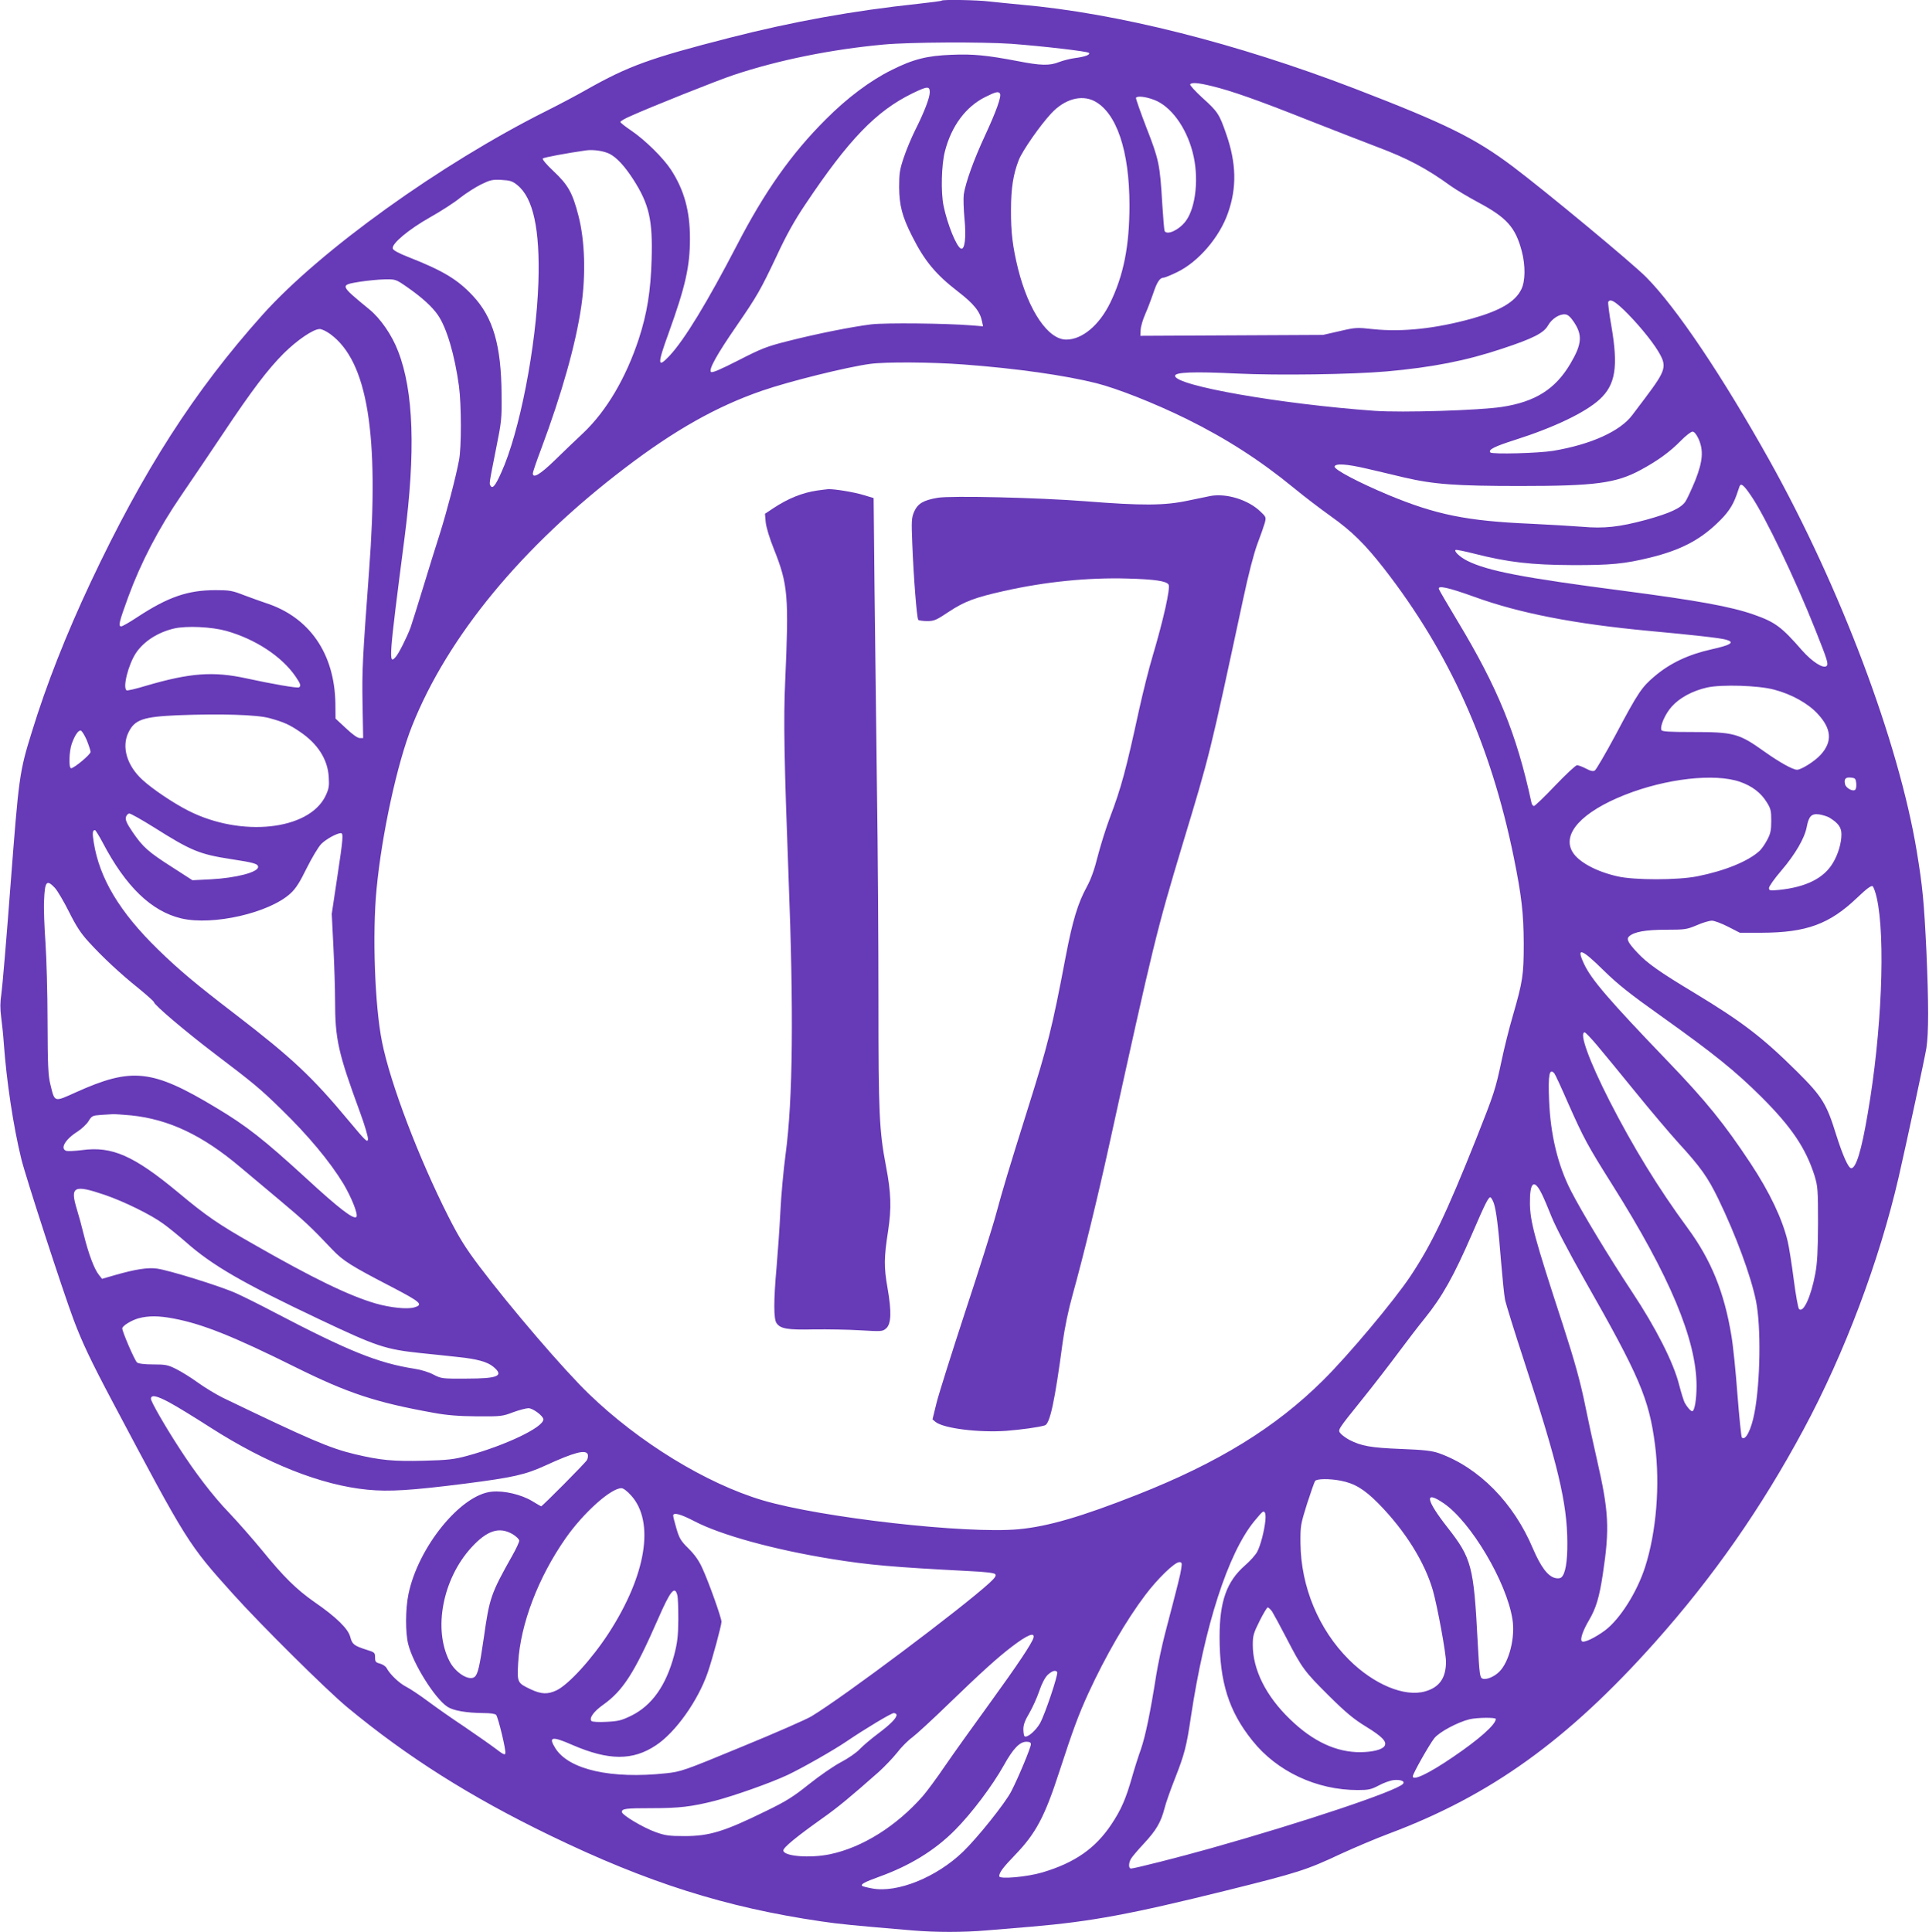
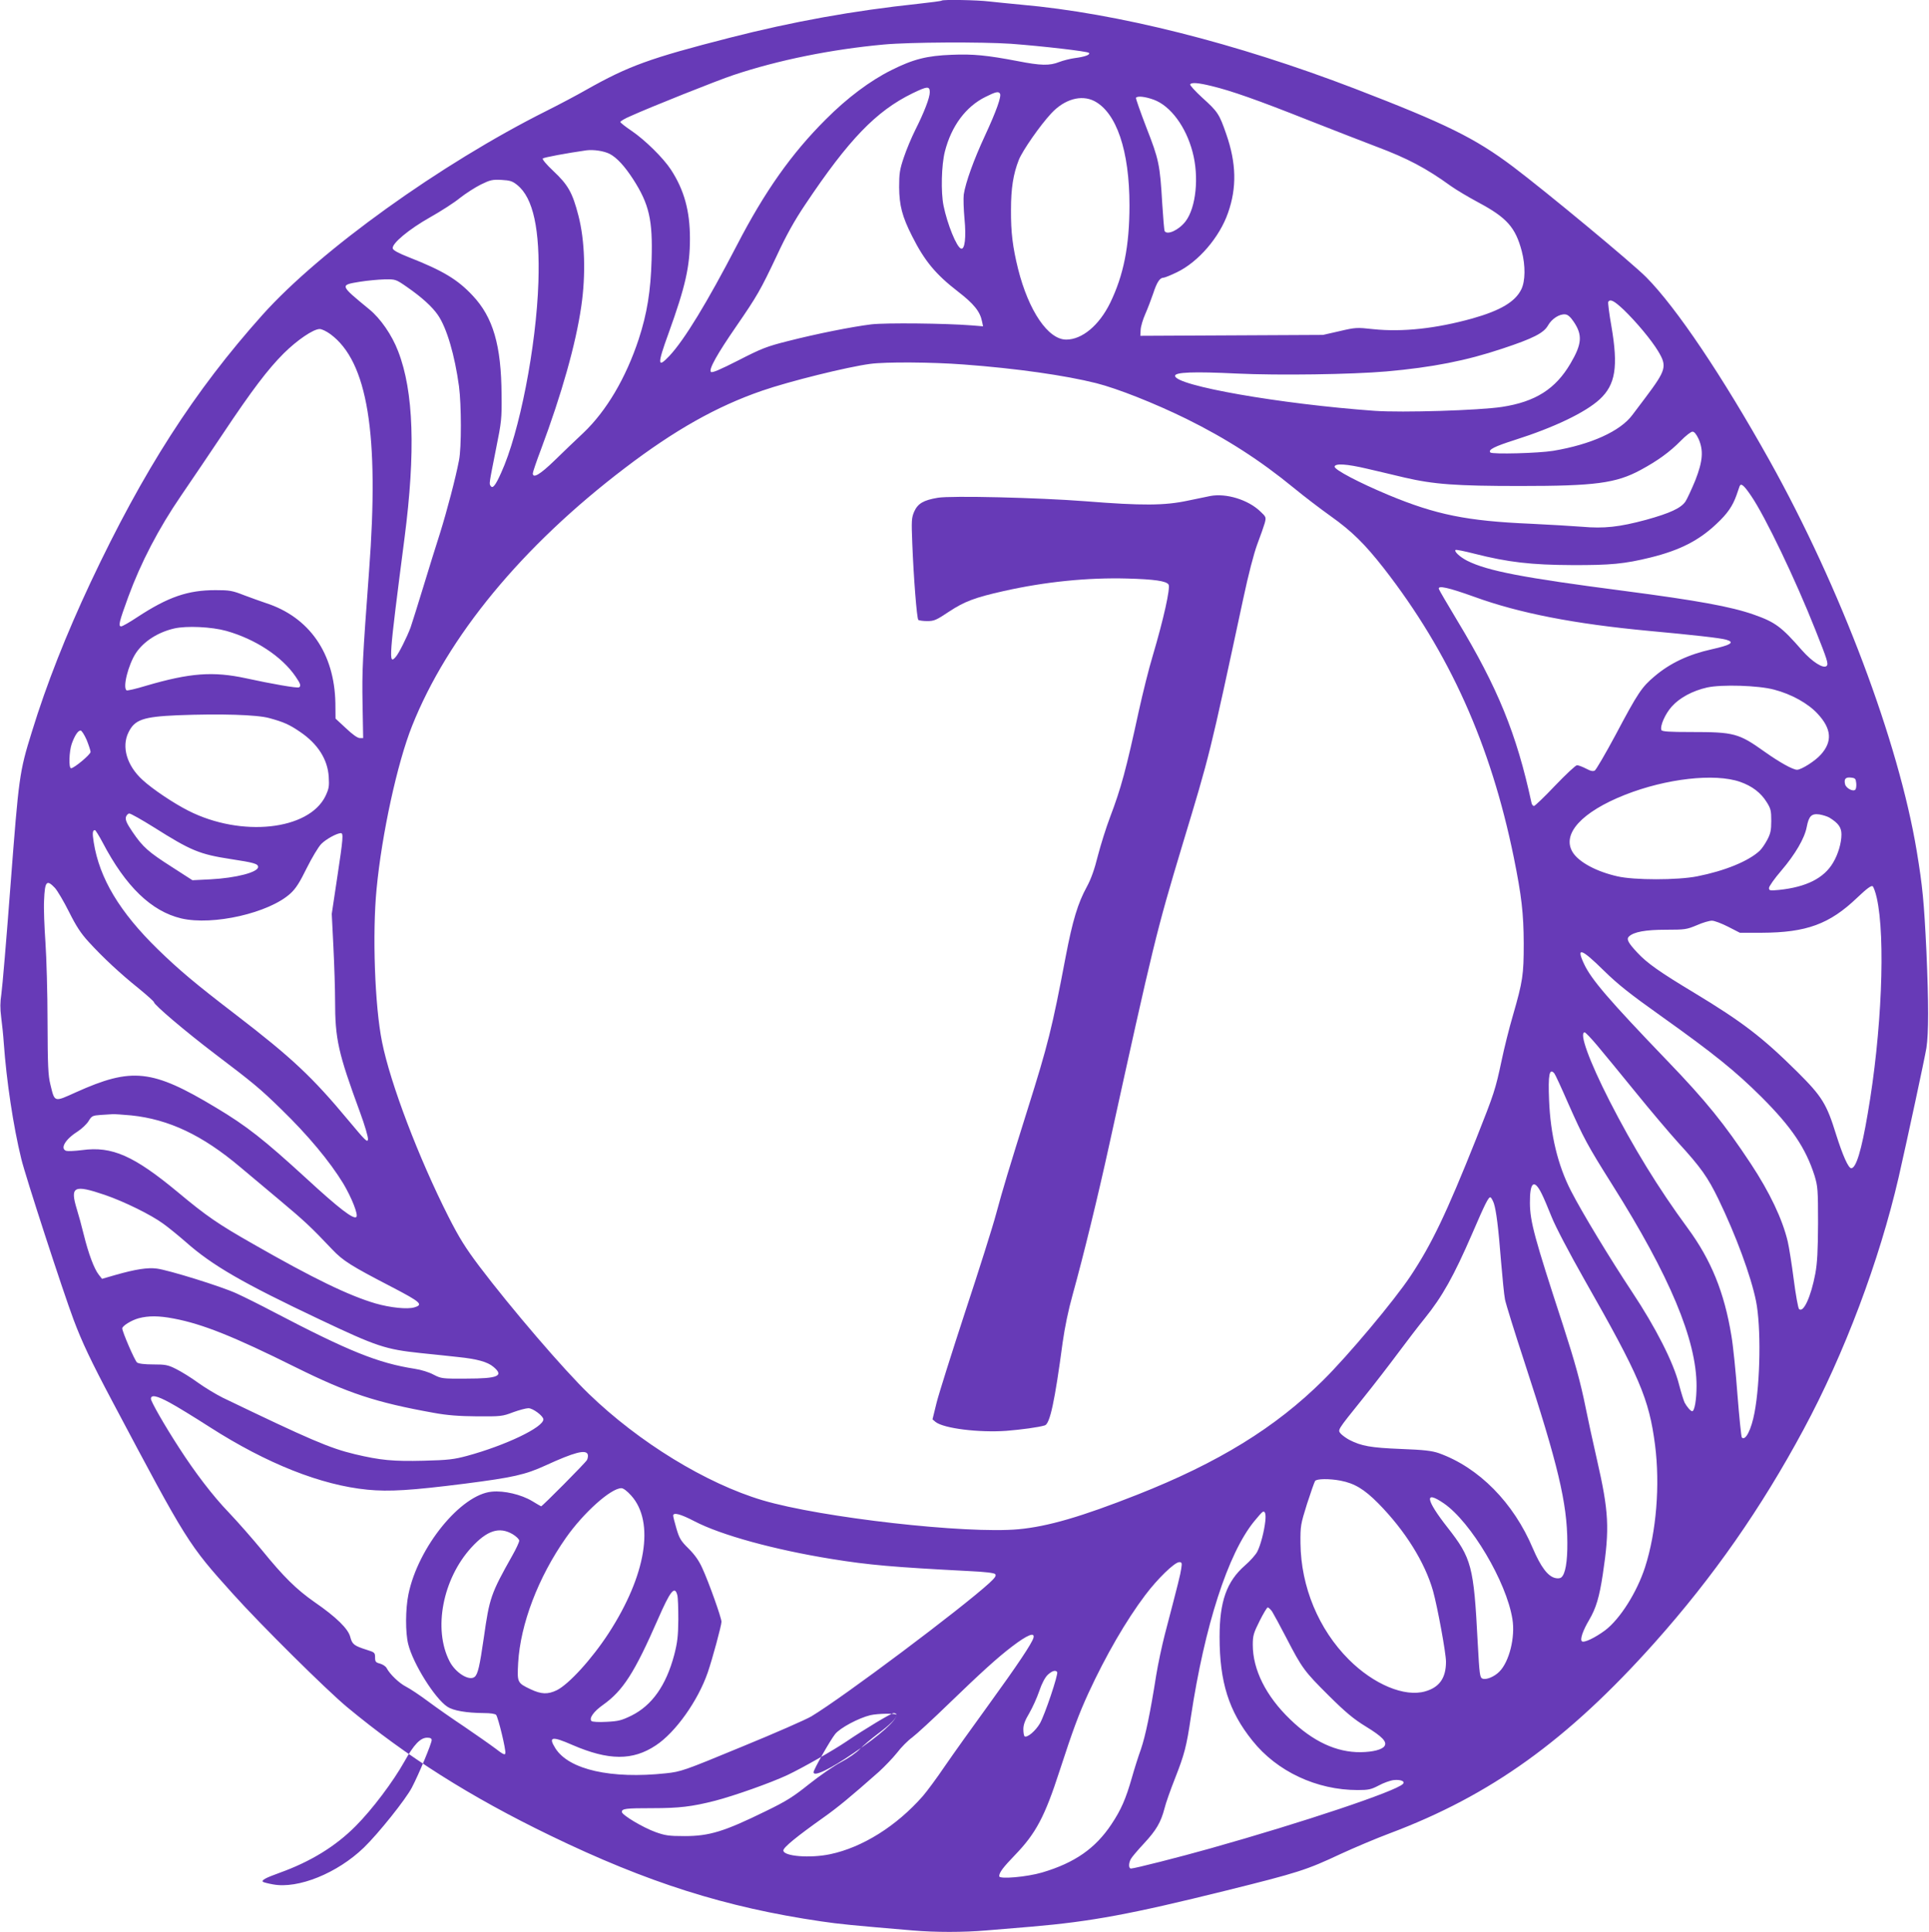
<svg xmlns="http://www.w3.org/2000/svg" version="1.0" width="1278pt" height="1280pt" viewBox="0 0 1278 1280" preserveAspectRatio="xMidYMid meet">
  <g transform="translate(0,1280) scale(0.1,-0.1)" fill="#673ab7" stroke="none">
-     <path d="M6239 12796 c-2 -3 -72 -12 -154 -21 -433 -46 -831 -118 -1250 -225 -531 -136 -671 -187 -951 -345 -61 -35 -180 -98 -264 -140 -701 -351 -1497 -923 -1880 -1350 -453 -506 -790 -1031 -1140 -1774 -161 -343 -292 -674 -389 -990 -83 -267 -86 -294 -141 -1011 -27 -360 -55 -687 -61 -726 -8 -53 -9 -94 -1 -155 6 -46 14 -122 17 -169 18 -252 63 -552 116 -768 27 -113 276 -878 347 -1067 55 -146 112 -268 259 -545 493 -930 500 -941 796 -1270 185 -206 617 -634 756 -750 397 -329 815 -594 1346 -851 644 -312 1161 -476 1795 -569 122 -18 203 -26 605 -60 153 -13 337 -13 490 0 66 6 201 17 300 25 395 34 655 82 1288 239 479 119 532 136 760 243 89 41 233 102 321 135 672 252 1181 618 1757 1263 390 437 708 893 988 1414 270 501 502 1117 630 1671 60 264 171 780 184 857 15 99 15 295 0 639 -16 331 -25 427 -64 664 -120 724 -505 1746 -976 2590 -313 560 -616 1011 -816 1213 -93 94 -661 565 -882 732 -254 191 -445 285 -1050 518 -787 302 -1574 500 -2210 556 -71 7 -166 16 -209 21 -80 10 -309 14 -317 6z m459 -286 c212 -16 505 -50 516 -60 12 -12 -24 -26 -94 -35 -30 -4 -77 -16 -103 -26 -63 -25 -121 -24 -274 6 -204 39 -297 48 -438 42 -163 -6 -255 -29 -400 -102 -139 -69 -293 -184 -434 -326 -227 -226 -405 -478 -589 -834 -197 -379 -347 -626 -447 -733 -80 -85 -81 -57 -6 149 112 311 142 442 142 629 0 182 -38 321 -126 456 -51 78 -172 197 -262 258 -40 27 -73 53 -73 58 0 5 30 23 68 39 125 57 576 237 682 272 296 99 648 170 995 202 175 16 648 18 843 5z m1329 -280 c129 -31 303 -92 643 -227 173 -68 376 -147 450 -175 203 -76 330 -143 490 -259 36 -26 119 -75 184 -110 189 -101 246 -165 288 -323 25 -96 24 -198 -3 -253 -40 -82 -137 -140 -324 -193 -241 -67 -462 -91 -656 -71 -109 12 -118 12 -224 -13 l-110 -25 -605 -3 -605 -3 2 40 c1 22 15 69 31 105 16 36 39 97 52 135 24 74 44 105 68 105 8 0 48 16 89 36 142 68 283 232 339 394 59 167 55 330 -12 522 -46 133 -56 148 -159 241 -47 43 -83 83 -80 88 9 14 52 11 142 -11z m-1867 -41 c0 -36 -36 -131 -97 -252 -24 -48 -58 -129 -75 -180 -27 -80 -31 -105 -31 -197 1 -121 20 -195 86 -325 82 -163 155 -252 304 -367 105 -81 146 -132 159 -197 l7 -33 -74 6 c-175 14 -570 18 -666 7 -129 -16 -361 -62 -553 -111 -139 -35 -173 -48 -327 -127 -124 -63 -175 -85 -183 -77 -16 16 41 118 168 302 139 202 160 239 268 467 63 136 117 233 189 340 288 431 470 619 709 736 99 48 116 50 116 8z m465 -9 c11 -18 -24 -116 -99 -278 -75 -161 -129 -312 -141 -391 -3 -25 -1 -97 5 -161 12 -123 2 -206 -23 -197 -29 9 -91 162 -116 285 -18 89 -14 268 9 358 43 169 139 298 269 362 68 34 86 38 96 22z m1020 -41 c110 -41 212 -178 256 -346 44 -164 23 -368 -46 -459 -44 -58 -122 -94 -139 -65 -3 5 -10 87 -16 183 -15 258 -22 291 -105 503 -40 104 -71 193 -69 197 9 14 62 8 119 -13z m-396 -8 c148 -76 234 -329 234 -691 0 -270 -39 -464 -128 -647 -73 -149 -186 -243 -291 -243 -120 0 -249 190 -319 468 -36 146 -48 243 -47 392 0 143 15 237 52 331 25 62 141 229 215 308 87 94 198 125 284 82z m-3209 -351 c47 -25 98 -80 155 -168 106 -165 130 -270 122 -532 -6 -209 -30 -357 -85 -526 -85 -258 -214 -477 -368 -623 -49 -46 -135 -128 -191 -183 -96 -93 -143 -120 -143 -84 0 8 24 79 54 158 138 369 231 699 267 948 31 211 24 437 -19 602 -39 151 -68 203 -166 295 -46 43 -75 78 -70 83 7 7 156 35 289 54 48 6 116 -4 155 -24z m-613 -206 c106 -85 151 -294 140 -644 -14 -425 -125 -997 -247 -1263 -37 -83 -56 -107 -69 -87 -11 16 -12 7 36 250 35 173 38 196 36 355 -2 327 -56 513 -192 657 -99 106 -197 165 -421 253 -69 27 -106 47 -108 59 -7 32 107 127 247 206 73 41 163 99 199 129 37 29 99 69 137 88 63 31 77 34 137 31 57 -3 73 -8 105 -34z m-730 -676 c98 -68 166 -130 204 -185 59 -85 112 -267 140 -473 16 -122 17 -406 0 -490 -22 -116 -79 -332 -125 -480 -26 -80 -76 -242 -112 -360 -36 -118 -74 -239 -84 -268 -25 -66 -78 -172 -98 -194 -49 -57 -46 -16 58 787 74 570 61 972 -42 1237 -41 108 -117 218 -192 279 -196 161 -196 160 -63 182 50 8 125 15 165 16 73 1 74 1 149 -51z m8060 -150 c84 -81 184 -201 228 -274 61 -101 54 -125 -84 -309 -33 -44 -72 -95 -86 -114 -80 -108 -274 -196 -525 -238 -98 -16 -402 -24 -416 -11 -17 18 27 40 162 83 261 83 467 182 562 269 105 97 124 215 78 484 -15 84 -24 157 -21 162 13 21 39 7 102 -52z m-330 -81 c58 -87 54 -146 -22 -275 -99 -169 -232 -254 -454 -288 -151 -23 -659 -39 -844 -26 -625 45 -1322 167 -1322 232 0 24 122 29 410 15 275 -13 760 -6 990 14 304 27 529 71 768 151 206 68 275 104 303 154 25 44 76 77 114 73 17 -1 35 -17 57 -50z m-8238 -81 c246 -181 325 -659 256 -1571 -43 -581 -47 -657 -43 -877 l4 -228 -23 0 c-14 0 -48 24 -91 65 l-69 64 -1 102 c-6 331 -173 571 -462 664 -30 10 -94 33 -142 51 -79 31 -97 34 -190 34 -184 0 -314 -45 -517 -178 -51 -34 -100 -62 -108 -62 -21 0 -14 29 47 196 83 226 201 453 349 669 72 105 196 289 277 410 194 291 299 429 404 534 89 88 196 161 238 161 14 0 45 -15 71 -34z m4196 -201 c350 -26 672 -72 879 -124 141 -36 384 -132 596 -236 265 -131 489 -275 712 -458 68 -56 177 -139 243 -186 142 -101 226 -184 353 -346 435 -559 708 -1167 861 -1915 52 -257 65 -371 66 -570 0 -209 -6 -250 -72 -479 -25 -85 -58 -218 -74 -295 -42 -197 -49 -218 -169 -521 -199 -499 -296 -700 -434 -908 -108 -163 -414 -528 -580 -692 -315 -313 -694 -546 -1231 -758 -370 -146 -593 -211 -787 -229 -346 -32 -1309 77 -1696 192 -373 111 -818 383 -1151 705 -166 160 -515 567 -726 846 -91 121 -133 188 -204 328 -196 387 -385 882 -440 1158 -48 237 -65 717 -36 1014 35 365 137 833 235 1079 236 593 729 1191 1410 1709 329 251 607 408 908 512 182 63 566 158 717 178 102 14 410 12 620 -4z m4868 -492 c34 -77 29 -147 -21 -275 -24 -58 -53 -121 -65 -140 -29 -44 -102 -78 -261 -122 -178 -48 -279 -59 -425 -46 -64 5 -217 14 -341 20 -422 18 -627 60 -940 190 -196 82 -362 169 -358 189 5 22 81 17 213 -14 55 -13 168 -39 250 -59 194 -45 341 -56 766 -56 496 0 635 18 798 106 113 61 193 119 266 193 33 34 68 61 78 61 12 0 25 -16 40 -47z m349 -379 c93 -136 293 -553 426 -889 78 -196 87 -224 74 -237 -21 -21 -96 27 -163 103 -137 157 -178 187 -320 237 -151 53 -371 93 -859 157 -670 87 -905 132 -1040 200 -47 24 -87 61 -77 71 3 4 60 -8 127 -25 220 -56 376 -74 645 -75 256 -1 348 8 519 50 195 48 322 113 438 223 73 68 107 118 133 191 8 25 18 51 20 58 9 24 29 7 77 -64z m-1835 -668 c299 -109 666 -180 1158 -226 292 -27 472 -47 510 -58 61 -17 35 -35 -95 -64 -153 -34 -274 -91 -376 -177 -87 -73 -111 -108 -261 -391 -66 -123 -128 -229 -137 -235 -12 -7 -27 -4 -59 13 -23 12 -50 22 -59 22 -9 0 -74 -61 -145 -135 -70 -74 -134 -135 -140 -135 -7 0 -15 10 -17 23 -98 454 -223 761 -493 1208 -63 105 -117 197 -120 206 -10 27 64 10 234 -51z m-8268 -226 c192 -54 368 -169 459 -302 33 -48 38 -63 23 -72 -10 -7 -182 23 -351 60 -218 47 -371 36 -664 -50 -65 -20 -123 -33 -127 -30 -28 17 11 171 62 248 52 77 145 137 253 162 82 19 248 11 345 -16z m10254 -389 c116 -30 227 -92 290 -161 92 -99 98 -184 20 -270 -37 -42 -129 -100 -157 -100 -28 0 -116 49 -216 120 -171 122 -202 130 -486 130 -144 0 -193 3 -197 13 -10 27 25 107 69 156 52 58 137 104 234 126 95 21 339 14 443 -14z m-9968 -189 c95 -26 133 -43 203 -91 117 -79 183 -182 190 -298 4 -64 1 -79 -22 -128 -111 -226 -557 -274 -907 -97 -97 49 -238 143 -305 205 -103 94 -140 218 -93 314 41 85 97 104 324 114 285 11 528 4 610 -19z m-1211 -144 c14 -35 26 -71 26 -80 0 -17 -109 -108 -129 -108 -17 0 -13 111 4 161 20 56 42 89 59 89 7 0 25 -28 40 -62z m10954 -278 c80 -28 138 -72 177 -135 27 -43 30 -57 30 -124 0 -62 -5 -85 -27 -126 -14 -27 -37 -60 -50 -72 -74 -69 -231 -133 -413 -169 -130 -26 -420 -26 -530 0 -141 32 -256 95 -296 160 -73 120 59 266 347 380 274 108 594 144 762 86z m770 -9 c2 -18 -1 -38 -6 -43 -15 -15 -61 9 -68 36 -8 35 3 48 39 44 28 -3 32 -7 35 -37z m-11279 -292 c247 -156 303 -179 511 -211 151 -23 180 -31 180 -52 0 -35 -145 -73 -315 -82 l-120 -6 -135 87 c-157 100 -194 133 -262 233 -38 56 -48 79 -44 98 4 13 14 24 23 24 9 0 82 -41 162 -91z m11101 64 c60 -37 80 -65 80 -112 0 -56 -22 -131 -55 -186 -60 -103 -177 -162 -357 -181 -63 -6 -68 -5 -68 13 0 10 36 62 81 114 93 109 155 215 169 290 14 73 32 90 84 83 23 -4 52 -13 66 -21z m-11440 -165 c153 -292 323 -456 521 -503 210 -49 583 36 724 166 35 32 61 73 107 167 35 70 77 140 96 160 33 33 103 71 130 72 18 0 16 -31 -24 -295 l-36 -240 11 -220 c6 -121 11 -279 11 -352 0 -259 20 -347 165 -742 31 -84 55 -165 53 -180 -3 -23 -17 -9 -128 124 -241 290 -377 417 -745 700 -274 210 -378 298 -519 435 -253 247 -387 470 -425 709 -10 62 -8 81 8 81 4 0 27 -37 51 -82z m-316 -301 c17 -19 59 -90 93 -158 48 -96 78 -142 130 -199 95 -104 210 -211 331 -308 56 -46 102 -87 102 -92 0 -17 210 -195 402 -341 253 -192 299 -229 442 -369 178 -173 320 -344 410 -491 56 -94 101 -208 87 -222 -18 -18 -114 55 -331 255 -284 260 -396 348 -600 470 -422 254 -556 268 -927 101 -146 -66 -140 -68 -169 51 -15 60 -18 123 -19 416 0 190 -7 427 -14 528 -7 101 -12 225 -9 275 5 129 17 142 72 84z m12070 -66 c59 -261 33 -895 -60 -1430 -41 -243 -77 -361 -109 -361 -19 0 -56 83 -100 222 -63 204 -93 253 -257 416 -233 231 -364 331 -688 527 -223 134 -308 194 -372 263 -61 65 -74 90 -56 107 32 31 111 45 245 45 127 0 138 2 205 30 38 17 83 30 100 30 16 0 64 -18 107 -40 l78 -40 144 0 c297 1 450 57 633 232 64 61 94 83 103 76 6 -5 19 -40 27 -77z m-1810 -480 c97 -95 173 -155 381 -303 351 -250 493 -365 666 -537 200 -200 293 -339 351 -521 21 -70 23 -91 23 -315 -1 -185 -5 -261 -18 -333 -29 -154 -79 -263 -108 -235 -6 6 -22 94 -35 195 -13 101 -31 215 -40 253 -35 148 -120 326 -244 514 -175 265 -298 417 -552 681 -389 405 -506 541 -554 645 -53 113 -17 101 130 -44z m-42 -498 c41 -49 155 -187 253 -308 98 -121 226 -272 283 -335 151 -165 196 -229 267 -375 116 -240 215 -508 249 -675 34 -169 29 -535 -10 -740 -21 -112 -60 -189 -84 -164 -4 5 -17 133 -29 284 -11 151 -29 327 -40 390 -47 287 -134 502 -291 715 -192 261 -360 535 -516 840 -136 267 -204 455 -165 455 5 0 43 -39 83 -87z m-284 -185 c6 -7 47 -96 91 -197 103 -232 128 -279 293 -541 380 -603 558 -1028 558 -1332 0 -91 -13 -168 -29 -168 -10 0 -35 29 -50 57 -6 12 -23 66 -37 120 -37 147 -155 378 -311 613 -145 219 -332 527 -405 670 -87 169 -136 372 -145 601 -7 169 2 216 35 177z m-9429 -278 c250 -26 472 -131 722 -342 48 -40 164 -138 260 -218 167 -140 209 -179 349 -327 73 -77 124 -109 396 -250 192 -100 211 -117 149 -135 -45 -14 -160 -2 -257 26 -177 52 -413 166 -811 394 -232 132 -309 185 -496 341 -294 244 -438 308 -637 281 -47 -6 -94 -8 -105 -5 -42 14 -8 75 72 126 28 18 62 49 75 70 22 36 27 38 81 42 32 2 68 4 79 5 12 1 67 -3 123 -8z m9345 -519 c13 -25 42 -94 66 -154 25 -63 114 -233 217 -415 365 -641 428 -788 468 -1095 34 -265 9 -577 -66 -810 -54 -167 -166 -344 -265 -419 -68 -50 -141 -85 -154 -72 -13 13 7 71 49 142 45 77 67 149 90 302 46 305 40 414 -39 760 -27 118 -61 274 -75 345 -33 164 -70 299 -150 546 -189 579 -218 684 -219 809 -1 139 28 162 78 61z m-9519 -8 c128 -44 307 -132 387 -191 35 -25 101 -79 148 -120 177 -157 379 -273 888 -514 380 -180 435 -198 670 -223 81 -8 192 -20 247 -26 126 -13 195 -32 234 -65 72 -60 32 -78 -179 -78 -161 -1 -166 0 -217 26 -29 16 -84 33 -125 39 -244 38 -437 116 -938 378 -85 45 -194 99 -242 121 -102 47 -451 155 -529 165 -62 8 -143 -5 -273 -42 l-90 -26 -22 28 c-30 38 -68 139 -99 265 -14 58 -35 134 -46 169 -46 151 -20 164 186 94z m9202 -55 c16 -49 30 -159 48 -388 9 -107 20 -220 26 -250 6 -30 64 -217 129 -415 221 -675 283 -933 284 -1195 1 -127 -13 -209 -40 -231 -8 -7 -25 -8 -41 -4 -49 12 -95 74 -147 195 -128 304 -358 537 -623 632 -47 16 -96 22 -253 28 -198 8 -260 19 -340 60 -19 10 -44 28 -55 39 -24 28 -30 18 145 236 75 93 181 231 236 305 55 74 133 176 173 225 117 145 192 279 314 560 87 202 109 246 122 242 5 -2 15 -20 22 -39z m-8746 -764 c190 -36 394 -117 808 -323 347 -172 531 -233 916 -302 87 -16 165 -22 285 -23 157 -1 169 0 239 27 41 15 87 27 102 27 30 0 99 -52 99 -74 0 -53 -252 -173 -506 -242 -86 -23 -123 -28 -287 -32 -203 -5 -286 3 -455 43 -168 40 -302 98 -877 375 -44 22 -117 66 -163 99 -45 33 -110 73 -144 90 -55 28 -71 31 -153 31 -58 0 -97 5 -107 13 -15 11 -98 204 -98 226 0 16 61 54 109 67 64 17 134 17 232 -2z m-25 -558 c45 -24 164 -97 265 -162 378 -242 737 -384 1044 -414 144 -14 289 -5 645 40 319 41 400 59 535 121 190 87 266 107 279 73 3 -8 1 -25 -5 -37 -9 -18 -296 -307 -304 -307 -2 0 -28 16 -60 35 -72 43 -185 70 -266 62 -205 -18 -489 -367 -553 -680 -20 -97 -21 -255 -1 -332 33 -130 176 -358 259 -413 39 -26 126 -41 242 -42 45 0 75 -5 81 -12 14 -18 66 -232 61 -254 -2 -14 -15 -8 -68 33 -36 27 -128 91 -204 143 -77 51 -184 126 -239 167 -55 41 -121 85 -147 98 -45 23 -107 82 -129 124 -6 11 -26 24 -44 29 -28 7 -32 13 -32 41 0 31 -3 34 -55 50 -84 27 -96 36 -109 84 -13 55 -93 133 -238 233 -120 84 -205 168 -348 344 -61 74 -160 187 -220 250 -105 109 -224 265 -330 430 -96 148 -185 304 -185 322 0 29 38 22 126 -26z m7755 -516 c93 -18 157 -56 251 -151 178 -181 308 -390 362 -579 30 -108 86 -412 86 -470 0 -107 -43 -169 -137 -196 -137 -40 -342 46 -507 211 -200 200 -317 482 -320 770 -1 116 1 125 43 260 25 77 49 146 54 153 11 15 94 16 168 2z m-4699 -99 c157 -175 99 -528 -149 -911 -111 -171 -265 -340 -345 -379 -59 -28 -101 -27 -173 7 -88 42 -89 44 -82 175 15 257 133 567 317 829 116 165 297 328 367 328 13 0 38 -19 65 -49z m5383 -51 c180 -123 416 -521 455 -767 20 -120 -21 -283 -86 -348 -33 -34 -87 -56 -111 -47 -19 6 -21 24 -33 242 -26 504 -40 556 -200 760 -145 185 -155 249 -25 160z m-1182 -118 c-7 -66 -31 -159 -53 -202 -10 -20 -47 -62 -82 -92 -121 -106 -168 -238 -168 -473 0 -299 61 -493 217 -687 163 -205 426 -328 698 -328 72 0 89 4 139 30 31 17 75 33 99 36 47 5 79 -8 61 -26 -49 -49 -658 -253 -1273 -426 -202 -57 -505 -134 -528 -134 -16 0 -17 34 -1 63 6 12 45 58 86 102 82 88 113 141 137 233 8 34 40 124 70 200 62 158 76 210 105 407 91 603 245 1080 418 1294 25 31 50 59 56 63 17 11 24 -11 19 -60z m-3782 -1 c176 -92 531 -189 909 -250 247 -40 408 -54 908 -80 106 -5 167 -12 175 -20 9 -10 1 -23 -38 -59 -185 -169 -971 -759 -1180 -884 -33 -20 -240 -111 -460 -201 -389 -161 -403 -165 -503 -176 -363 -39 -642 24 -732 165 -49 78 -25 83 112 23 240 -104 400 -105 553 -3 131 86 280 297 344 483 31 90 91 312 91 336 0 26 -84 262 -126 353 -23 52 -51 91 -92 132 -51 50 -61 67 -80 131 -12 41 -22 80 -22 87 0 24 49 11 141 -37z m-1204 -86 c24 -15 43 -33 43 -43 0 -9 -20 -53 -45 -97 -143 -254 -152 -281 -189 -542 -28 -194 -40 -245 -61 -263 -36 -30 -128 27 -167 104 -109 213 -45 544 144 752 105 115 186 141 275 89z m4429 -228 c-6 -41 -18 -89 -109 -437 -19 -74 -45 -196 -57 -270 -39 -248 -71 -401 -101 -489 -17 -47 -44 -132 -60 -189 -40 -140 -71 -212 -135 -308 -106 -160 -243 -256 -459 -320 -102 -30 -285 -46 -285 -25 0 25 25 58 105 141 138 143 197 254 295 557 89 273 126 373 191 515 116 251 250 482 376 649 81 108 195 219 226 219 17 0 19 -5 13 -43z m-3339 -174 c5 -16 7 -89 7 -163 -1 -111 -6 -152 -27 -234 -54 -203 -147 -335 -284 -403 -66 -32 -86 -37 -165 -41 -51 -3 -94 0 -99 5 -18 18 13 63 77 108 132 94 208 213 363 567 82 188 111 224 128 161z m3941 -110 c10 -16 53 -95 95 -176 104 -201 119 -221 282 -383 111 -110 164 -154 244 -203 108 -66 142 -101 124 -129 -15 -24 -77 -40 -158 -41 -160 -2 -317 71 -468 218 -160 154 -247 329 -247 493 0 61 5 78 45 158 25 50 49 90 54 90 5 0 18 -12 29 -27z m-1581 -174 c-10 -37 -105 -179 -297 -444 -104 -143 -234 -325 -289 -405 -54 -80 -121 -170 -147 -200 -175 -199 -400 -340 -614 -385 -133 -28 -310 -14 -310 25 0 20 88 92 267 219 93 66 176 134 367 303 37 34 91 90 119 125 27 36 73 82 101 102 28 21 139 123 246 227 209 202 319 302 415 375 101 77 152 98 142 58z m157 -227 c9 -14 -82 -284 -114 -340 -29 -50 -84 -97 -102 -86 -4 3 -8 24 -8 47 0 30 11 59 39 106 21 36 51 102 66 146 17 51 38 90 56 108 29 27 53 34 63 19z m-1064 -284 c0 -22 -41 -63 -125 -126 -44 -33 -97 -78 -118 -100 -21 -23 -77 -62 -125 -87 -48 -25 -143 -91 -212 -146 -105 -84 -151 -113 -285 -178 -277 -136 -375 -166 -540 -166 -104 0 -129 4 -193 27 -83 30 -222 113 -222 133 0 22 25 25 203 25 176 0 261 10 414 49 127 33 368 118 481 171 99 47 303 163 390 222 119 81 297 188 313 188 11 0 19 -6 19 -12z m3970 -27 c0 -36 -109 -134 -285 -253 -158 -108 -265 -159 -265 -127 0 17 109 210 143 253 33 41 155 106 233 125 52 12 174 13 174 2z m-3080 -167 c0 -22 -85 -226 -131 -314 -41 -79 -223 -306 -318 -398 -176 -170 -436 -275 -602 -244 -34 6 -64 14 -67 17 -11 11 17 26 111 60 203 73 369 174 503 309 110 110 249 295 324 429 61 110 105 157 150 157 21 0 30 -5 30 -16z" />
-     <path d="M5414 9550 c-100 -15 -192 -52 -292 -118 l-54 -36 5 -56 c3 -32 25 -106 55 -180 93 -233 99 -309 74 -875 -12 -250 -6 -541 22 -1285 35 -899 29 -1489 -19 -1845 -14 -104 -30 -278 -35 -385 -5 -107 -17 -271 -25 -365 -20 -223 -20 -344 0 -372 26 -37 73 -45 248 -41 89 1 227 -1 307 -6 137 -8 146 -8 169 11 36 29 39 111 11 270 -24 138 -24 198 4 378 23 151 20 251 -14 428 -45 235 -50 351 -50 1096 0 377 -4 1010 -10 1406 -5 396 -12 991 -16 1322 l-6 603 -63 19 c-63 20 -198 42 -238 40 -12 -1 -45 -5 -73 -9z" />
+     <path d="M6239 12796 c-2 -3 -72 -12 -154 -21 -433 -46 -831 -118 -1250 -225 -531 -136 -671 -187 -951 -345 -61 -35 -180 -98 -264 -140 -701 -351 -1497 -923 -1880 -1350 -453 -506 -790 -1031 -1140 -1774 -161 -343 -292 -674 -389 -990 -83 -267 -86 -294 -141 -1011 -27 -360 -55 -687 -61 -726 -8 -53 -9 -94 -1 -155 6 -46 14 -122 17 -169 18 -252 63 -552 116 -768 27 -113 276 -878 347 -1067 55 -146 112 -268 259 -545 493 -930 500 -941 796 -1270 185 -206 617 -634 756 -750 397 -329 815 -594 1346 -851 644 -312 1161 -476 1795 -569 122 -18 203 -26 605 -60 153 -13 337 -13 490 0 66 6 201 17 300 25 395 34 655 82 1288 239 479 119 532 136 760 243 89 41 233 102 321 135 672 252 1181 618 1757 1263 390 437 708 893 988 1414 270 501 502 1117 630 1671 60 264 171 780 184 857 15 99 15 295 0 639 -16 331 -25 427 -64 664 -120 724 -505 1746 -976 2590 -313 560 -616 1011 -816 1213 -93 94 -661 565 -882 732 -254 191 -445 285 -1050 518 -787 302 -1574 500 -2210 556 -71 7 -166 16 -209 21 -80 10 -309 14 -317 6z m459 -286 c212 -16 505 -50 516 -60 12 -12 -24 -26 -94 -35 -30 -4 -77 -16 -103 -26 -63 -25 -121 -24 -274 6 -204 39 -297 48 -438 42 -163 -6 -255 -29 -400 -102 -139 -69 -293 -184 -434 -326 -227 -226 -405 -478 -589 -834 -197 -379 -347 -626 -447 -733 -80 -85 -81 -57 -6 149 112 311 142 442 142 629 0 182 -38 321 -126 456 -51 78 -172 197 -262 258 -40 27 -73 53 -73 58 0 5 30 23 68 39 125 57 576 237 682 272 296 99 648 170 995 202 175 16 648 18 843 5z m1329 -280 c129 -31 303 -92 643 -227 173 -68 376 -147 450 -175 203 -76 330 -143 490 -259 36 -26 119 -75 184 -110 189 -101 246 -165 288 -323 25 -96 24 -198 -3 -253 -40 -82 -137 -140 -324 -193 -241 -67 -462 -91 -656 -71 -109 12 -118 12 -224 -13 l-110 -25 -605 -3 -605 -3 2 40 c1 22 15 69 31 105 16 36 39 97 52 135 24 74 44 105 68 105 8 0 48 16 89 36 142 68 283 232 339 394 59 167 55 330 -12 522 -46 133 -56 148 -159 241 -47 43 -83 83 -80 88 9 14 52 11 142 -11z m-1867 -41 c0 -36 -36 -131 -97 -252 -24 -48 -58 -129 -75 -180 -27 -80 -31 -105 -31 -197 1 -121 20 -195 86 -325 82 -163 155 -252 304 -367 105 -81 146 -132 159 -197 l7 -33 -74 6 c-175 14 -570 18 -666 7 -129 -16 -361 -62 -553 -111 -139 -35 -173 -48 -327 -127 -124 -63 -175 -85 -183 -77 -16 16 41 118 168 302 139 202 160 239 268 467 63 136 117 233 189 340 288 431 470 619 709 736 99 48 116 50 116 8z m465 -9 c11 -18 -24 -116 -99 -278 -75 -161 -129 -312 -141 -391 -3 -25 -1 -97 5 -161 12 -123 2 -206 -23 -197 -29 9 -91 162 -116 285 -18 89 -14 268 9 358 43 169 139 298 269 362 68 34 86 38 96 22z m1020 -41 c110 -41 212 -178 256 -346 44 -164 23 -368 -46 -459 -44 -58 -122 -94 -139 -65 -3 5 -10 87 -16 183 -15 258 -22 291 -105 503 -40 104 -71 193 -69 197 9 14 62 8 119 -13z m-396 -8 c148 -76 234 -329 234 -691 0 -270 -39 -464 -128 -647 -73 -149 -186 -243 -291 -243 -120 0 -249 190 -319 468 -36 146 -48 243 -47 392 0 143 15 237 52 331 25 62 141 229 215 308 87 94 198 125 284 82z m-3209 -351 c47 -25 98 -80 155 -168 106 -165 130 -270 122 -532 -6 -209 -30 -357 -85 -526 -85 -258 -214 -477 -368 -623 -49 -46 -135 -128 -191 -183 -96 -93 -143 -120 -143 -84 0 8 24 79 54 158 138 369 231 699 267 948 31 211 24 437 -19 602 -39 151 -68 203 -166 295 -46 43 -75 78 -70 83 7 7 156 35 289 54 48 6 116 -4 155 -24z m-613 -206 c106 -85 151 -294 140 -644 -14 -425 -125 -997 -247 -1263 -37 -83 -56 -107 -69 -87 -11 16 -12 7 36 250 35 173 38 196 36 355 -2 327 -56 513 -192 657 -99 106 -197 165 -421 253 -69 27 -106 47 -108 59 -7 32 107 127 247 206 73 41 163 99 199 129 37 29 99 69 137 88 63 31 77 34 137 31 57 -3 73 -8 105 -34z m-730 -676 c98 -68 166 -130 204 -185 59 -85 112 -267 140 -473 16 -122 17 -406 0 -490 -22 -116 -79 -332 -125 -480 -26 -80 -76 -242 -112 -360 -36 -118 -74 -239 -84 -268 -25 -66 -78 -172 -98 -194 -49 -57 -46 -16 58 787 74 570 61 972 -42 1237 -41 108 -117 218 -192 279 -196 161 -196 160 -63 182 50 8 125 15 165 16 73 1 74 1 149 -51z m8060 -150 c84 -81 184 -201 228 -274 61 -101 54 -125 -84 -309 -33 -44 -72 -95 -86 -114 -80 -108 -274 -196 -525 -238 -98 -16 -402 -24 -416 -11 -17 18 27 40 162 83 261 83 467 182 562 269 105 97 124 215 78 484 -15 84 -24 157 -21 162 13 21 39 7 102 -52z m-330 -81 c58 -87 54 -146 -22 -275 -99 -169 -232 -254 -454 -288 -151 -23 -659 -39 -844 -26 -625 45 -1322 167 -1322 232 0 24 122 29 410 15 275 -13 760 -6 990 14 304 27 529 71 768 151 206 68 275 104 303 154 25 44 76 77 114 73 17 -1 35 -17 57 -50z m-8238 -81 c246 -181 325 -659 256 -1571 -43 -581 -47 -657 -43 -877 l4 -228 -23 0 c-14 0 -48 24 -91 65 l-69 64 -1 102 c-6 331 -173 571 -462 664 -30 10 -94 33 -142 51 -79 31 -97 34 -190 34 -184 0 -314 -45 -517 -178 -51 -34 -100 -62 -108 -62 -21 0 -14 29 47 196 83 226 201 453 349 669 72 105 196 289 277 410 194 291 299 429 404 534 89 88 196 161 238 161 14 0 45 -15 71 -34z m4196 -201 c350 -26 672 -72 879 -124 141 -36 384 -132 596 -236 265 -131 489 -275 712 -458 68 -56 177 -139 243 -186 142 -101 226 -184 353 -346 435 -559 708 -1167 861 -1915 52 -257 65 -371 66 -570 0 -209 -6 -250 -72 -479 -25 -85 -58 -218 -74 -295 -42 -197 -49 -218 -169 -521 -199 -499 -296 -700 -434 -908 -108 -163 -414 -528 -580 -692 -315 -313 -694 -546 -1231 -758 -370 -146 -593 -211 -787 -229 -346 -32 -1309 77 -1696 192 -373 111 -818 383 -1151 705 -166 160 -515 567 -726 846 -91 121 -133 188 -204 328 -196 387 -385 882 -440 1158 -48 237 -65 717 -36 1014 35 365 137 833 235 1079 236 593 729 1191 1410 1709 329 251 607 408 908 512 182 63 566 158 717 178 102 14 410 12 620 -4z m4868 -492 c34 -77 29 -147 -21 -275 -24 -58 -53 -121 -65 -140 -29 -44 -102 -78 -261 -122 -178 -48 -279 -59 -425 -46 -64 5 -217 14 -341 20 -422 18 -627 60 -940 190 -196 82 -362 169 -358 189 5 22 81 17 213 -14 55 -13 168 -39 250 -59 194 -45 341 -56 766 -56 496 0 635 18 798 106 113 61 193 119 266 193 33 34 68 61 78 61 12 0 25 -16 40 -47z m349 -379 c93 -136 293 -553 426 -889 78 -196 87 -224 74 -237 -21 -21 -96 27 -163 103 -137 157 -178 187 -320 237 -151 53 -371 93 -859 157 -670 87 -905 132 -1040 200 -47 24 -87 61 -77 71 3 4 60 -8 127 -25 220 -56 376 -74 645 -75 256 -1 348 8 519 50 195 48 322 113 438 223 73 68 107 118 133 191 8 25 18 51 20 58 9 24 29 7 77 -64z m-1835 -668 c299 -109 666 -180 1158 -226 292 -27 472 -47 510 -58 61 -17 35 -35 -95 -64 -153 -34 -274 -91 -376 -177 -87 -73 -111 -108 -261 -391 -66 -123 -128 -229 -137 -235 -12 -7 -27 -4 -59 13 -23 12 -50 22 -59 22 -9 0 -74 -61 -145 -135 -70 -74 -134 -135 -140 -135 -7 0 -15 10 -17 23 -98 454 -223 761 -493 1208 -63 105 -117 197 -120 206 -10 27 64 10 234 -51z m-8268 -226 c192 -54 368 -169 459 -302 33 -48 38 -63 23 -72 -10 -7 -182 23 -351 60 -218 47 -371 36 -664 -50 -65 -20 -123 -33 -127 -30 -28 17 11 171 62 248 52 77 145 137 253 162 82 19 248 11 345 -16z m10254 -389 c116 -30 227 -92 290 -161 92 -99 98 -184 20 -270 -37 -42 -129 -100 -157 -100 -28 0 -116 49 -216 120 -171 122 -202 130 -486 130 -144 0 -193 3 -197 13 -10 27 25 107 69 156 52 58 137 104 234 126 95 21 339 14 443 -14z m-9968 -189 c95 -26 133 -43 203 -91 117 -79 183 -182 190 -298 4 -64 1 -79 -22 -128 -111 -226 -557 -274 -907 -97 -97 49 -238 143 -305 205 -103 94 -140 218 -93 314 41 85 97 104 324 114 285 11 528 4 610 -19z m-1211 -144 c14 -35 26 -71 26 -80 0 -17 -109 -108 -129 -108 -17 0 -13 111 4 161 20 56 42 89 59 89 7 0 25 -28 40 -62z m10954 -278 c80 -28 138 -72 177 -135 27 -43 30 -57 30 -124 0 -62 -5 -85 -27 -126 -14 -27 -37 -60 -50 -72 -74 -69 -231 -133 -413 -169 -130 -26 -420 -26 -530 0 -141 32 -256 95 -296 160 -73 120 59 266 347 380 274 108 594 144 762 86z m770 -9 c2 -18 -1 -38 -6 -43 -15 -15 -61 9 -68 36 -8 35 3 48 39 44 28 -3 32 -7 35 -37z m-11279 -292 c247 -156 303 -179 511 -211 151 -23 180 -31 180 -52 0 -35 -145 -73 -315 -82 l-120 -6 -135 87 c-157 100 -194 133 -262 233 -38 56 -48 79 -44 98 4 13 14 24 23 24 9 0 82 -41 162 -91z m11101 64 c60 -37 80 -65 80 -112 0 -56 -22 -131 -55 -186 -60 -103 -177 -162 -357 -181 -63 -6 -68 -5 -68 13 0 10 36 62 81 114 93 109 155 215 169 290 14 73 32 90 84 83 23 -4 52 -13 66 -21z m-11440 -165 c153 -292 323 -456 521 -503 210 -49 583 36 724 166 35 32 61 73 107 167 35 70 77 140 96 160 33 33 103 71 130 72 18 0 16 -31 -24 -295 l-36 -240 11 -220 c6 -121 11 -279 11 -352 0 -259 20 -347 165 -742 31 -84 55 -165 53 -180 -3 -23 -17 -9 -128 124 -241 290 -377 417 -745 700 -274 210 -378 298 -519 435 -253 247 -387 470 -425 709 -10 62 -8 81 8 81 4 0 27 -37 51 -82z m-316 -301 c17 -19 59 -90 93 -158 48 -96 78 -142 130 -199 95 -104 210 -211 331 -308 56 -46 102 -87 102 -92 0 -17 210 -195 402 -341 253 -192 299 -229 442 -369 178 -173 320 -344 410 -491 56 -94 101 -208 87 -222 -18 -18 -114 55 -331 255 -284 260 -396 348 -600 470 -422 254 -556 268 -927 101 -146 -66 -140 -68 -169 51 -15 60 -18 123 -19 416 0 190 -7 427 -14 528 -7 101 -12 225 -9 275 5 129 17 142 72 84z m12070 -66 c59 -261 33 -895 -60 -1430 -41 -243 -77 -361 -109 -361 -19 0 -56 83 -100 222 -63 204 -93 253 -257 416 -233 231 -364 331 -688 527 -223 134 -308 194 -372 263 -61 65 -74 90 -56 107 32 31 111 45 245 45 127 0 138 2 205 30 38 17 83 30 100 30 16 0 64 -18 107 -40 l78 -40 144 0 c297 1 450 57 633 232 64 61 94 83 103 76 6 -5 19 -40 27 -77z m-1810 -480 c97 -95 173 -155 381 -303 351 -250 493 -365 666 -537 200 -200 293 -339 351 -521 21 -70 23 -91 23 -315 -1 -185 -5 -261 -18 -333 -29 -154 -79 -263 -108 -235 -6 6 -22 94 -35 195 -13 101 -31 215 -40 253 -35 148 -120 326 -244 514 -175 265 -298 417 -552 681 -389 405 -506 541 -554 645 -53 113 -17 101 130 -44z m-42 -498 c41 -49 155 -187 253 -308 98 -121 226 -272 283 -335 151 -165 196 -229 267 -375 116 -240 215 -508 249 -675 34 -169 29 -535 -10 -740 -21 -112 -60 -189 -84 -164 -4 5 -17 133 -29 284 -11 151 -29 327 -40 390 -47 287 -134 502 -291 715 -192 261 -360 535 -516 840 -136 267 -204 455 -165 455 5 0 43 -39 83 -87z m-284 -185 c6 -7 47 -96 91 -197 103 -232 128 -279 293 -541 380 -603 558 -1028 558 -1332 0 -91 -13 -168 -29 -168 -10 0 -35 29 -50 57 -6 12 -23 66 -37 120 -37 147 -155 378 -311 613 -145 219 -332 527 -405 670 -87 169 -136 372 -145 601 -7 169 2 216 35 177z m-9429 -278 c250 -26 472 -131 722 -342 48 -40 164 -138 260 -218 167 -140 209 -179 349 -327 73 -77 124 -109 396 -250 192 -100 211 -117 149 -135 -45 -14 -160 -2 -257 26 -177 52 -413 166 -811 394 -232 132 -309 185 -496 341 -294 244 -438 308 -637 281 -47 -6 -94 -8 -105 -5 -42 14 -8 75 72 126 28 18 62 49 75 70 22 36 27 38 81 42 32 2 68 4 79 5 12 1 67 -3 123 -8z m9345 -519 c13 -25 42 -94 66 -154 25 -63 114 -233 217 -415 365 -641 428 -788 468 -1095 34 -265 9 -577 -66 -810 -54 -167 -166 -344 -265 -419 -68 -50 -141 -85 -154 -72 -13 13 7 71 49 142 45 77 67 149 90 302 46 305 40 414 -39 760 -27 118 -61 274 -75 345 -33 164 -70 299 -150 546 -189 579 -218 684 -219 809 -1 139 28 162 78 61z m-9519 -8 c128 -44 307 -132 387 -191 35 -25 101 -79 148 -120 177 -157 379 -273 888 -514 380 -180 435 -198 670 -223 81 -8 192 -20 247 -26 126 -13 195 -32 234 -65 72 -60 32 -78 -179 -78 -161 -1 -166 0 -217 26 -29 16 -84 33 -125 39 -244 38 -437 116 -938 378 -85 45 -194 99 -242 121 -102 47 -451 155 -529 165 -62 8 -143 -5 -273 -42 l-90 -26 -22 28 c-30 38 -68 139 -99 265 -14 58 -35 134 -46 169 -46 151 -20 164 186 94z m9202 -55 c16 -49 30 -159 48 -388 9 -107 20 -220 26 -250 6 -30 64 -217 129 -415 221 -675 283 -933 284 -1195 1 -127 -13 -209 -40 -231 -8 -7 -25 -8 -41 -4 -49 12 -95 74 -147 195 -128 304 -358 537 -623 632 -47 16 -96 22 -253 28 -198 8 -260 19 -340 60 -19 10 -44 28 -55 39 -24 28 -30 18 145 236 75 93 181 231 236 305 55 74 133 176 173 225 117 145 192 279 314 560 87 202 109 246 122 242 5 -2 15 -20 22 -39z m-8746 -764 c190 -36 394 -117 808 -323 347 -172 531 -233 916 -302 87 -16 165 -22 285 -23 157 -1 169 0 239 27 41 15 87 27 102 27 30 0 99 -52 99 -74 0 -53 -252 -173 -506 -242 -86 -23 -123 -28 -287 -32 -203 -5 -286 3 -455 43 -168 40 -302 98 -877 375 -44 22 -117 66 -163 99 -45 33 -110 73 -144 90 -55 28 -71 31 -153 31 -58 0 -97 5 -107 13 -15 11 -98 204 -98 226 0 16 61 54 109 67 64 17 134 17 232 -2z m-25 -558 c45 -24 164 -97 265 -162 378 -242 737 -384 1044 -414 144 -14 289 -5 645 40 319 41 400 59 535 121 190 87 266 107 279 73 3 -8 1 -25 -5 -37 -9 -18 -296 -307 -304 -307 -2 0 -28 16 -60 35 -72 43 -185 70 -266 62 -205 -18 -489 -367 -553 -680 -20 -97 -21 -255 -1 -332 33 -130 176 -358 259 -413 39 -26 126 -41 242 -42 45 0 75 -5 81 -12 14 -18 66 -232 61 -254 -2 -14 -15 -8 -68 33 -36 27 -128 91 -204 143 -77 51 -184 126 -239 167 -55 41 -121 85 -147 98 -45 23 -107 82 -129 124 -6 11 -26 24 -44 29 -28 7 -32 13 -32 41 0 31 -3 34 -55 50 -84 27 -96 36 -109 84 -13 55 -93 133 -238 233 -120 84 -205 168 -348 344 -61 74 -160 187 -220 250 -105 109 -224 265 -330 430 -96 148 -185 304 -185 322 0 29 38 22 126 -26z m7755 -516 c93 -18 157 -56 251 -151 178 -181 308 -390 362 -579 30 -108 86 -412 86 -470 0 -107 -43 -169 -137 -196 -137 -40 -342 46 -507 211 -200 200 -317 482 -320 770 -1 116 1 125 43 260 25 77 49 146 54 153 11 15 94 16 168 2z m-4699 -99 c157 -175 99 -528 -149 -911 -111 -171 -265 -340 -345 -379 -59 -28 -101 -27 -173 7 -88 42 -89 44 -82 175 15 257 133 567 317 829 116 165 297 328 367 328 13 0 38 -19 65 -49z m5383 -51 c180 -123 416 -521 455 -767 20 -120 -21 -283 -86 -348 -33 -34 -87 -56 -111 -47 -19 6 -21 24 -33 242 -26 504 -40 556 -200 760 -145 185 -155 249 -25 160z m-1182 -118 c-7 -66 -31 -159 -53 -202 -10 -20 -47 -62 -82 -92 -121 -106 -168 -238 -168 -473 0 -299 61 -493 217 -687 163 -205 426 -328 698 -328 72 0 89 4 139 30 31 17 75 33 99 36 47 5 79 -8 61 -26 -49 -49 -658 -253 -1273 -426 -202 -57 -505 -134 -528 -134 -16 0 -17 34 -1 63 6 12 45 58 86 102 82 88 113 141 137 233 8 34 40 124 70 200 62 158 76 210 105 407 91 603 245 1080 418 1294 25 31 50 59 56 63 17 11 24 -11 19 -60z m-3782 -1 c176 -92 531 -189 909 -250 247 -40 408 -54 908 -80 106 -5 167 -12 175 -20 9 -10 1 -23 -38 -59 -185 -169 -971 -759 -1180 -884 -33 -20 -240 -111 -460 -201 -389 -161 -403 -165 -503 -176 -363 -39 -642 24 -732 165 -49 78 -25 83 112 23 240 -104 400 -105 553 -3 131 86 280 297 344 483 31 90 91 312 91 336 0 26 -84 262 -126 353 -23 52 -51 91 -92 132 -51 50 -61 67 -80 131 -12 41 -22 80 -22 87 0 24 49 11 141 -37z m-1204 -86 c24 -15 43 -33 43 -43 0 -9 -20 -53 -45 -97 -143 -254 -152 -281 -189 -542 -28 -194 -40 -245 -61 -263 -36 -30 -128 27 -167 104 -109 213 -45 544 144 752 105 115 186 141 275 89z m4429 -228 c-6 -41 -18 -89 -109 -437 -19 -74 -45 -196 -57 -270 -39 -248 -71 -401 -101 -489 -17 -47 -44 -132 -60 -189 -40 -140 -71 -212 -135 -308 -106 -160 -243 -256 -459 -320 -102 -30 -285 -46 -285 -25 0 25 25 58 105 141 138 143 197 254 295 557 89 273 126 373 191 515 116 251 250 482 376 649 81 108 195 219 226 219 17 0 19 -5 13 -43z m-3339 -174 c5 -16 7 -89 7 -163 -1 -111 -6 -152 -27 -234 -54 -203 -147 -335 -284 -403 -66 -32 -86 -37 -165 -41 -51 -3 -94 0 -99 5 -18 18 13 63 77 108 132 94 208 213 363 567 82 188 111 224 128 161z m3941 -110 c10 -16 53 -95 95 -176 104 -201 119 -221 282 -383 111 -110 164 -154 244 -203 108 -66 142 -101 124 -129 -15 -24 -77 -40 -158 -41 -160 -2 -317 71 -468 218 -160 154 -247 329 -247 493 0 61 5 78 45 158 25 50 49 90 54 90 5 0 18 -12 29 -27z m-1581 -174 c-10 -37 -105 -179 -297 -444 -104 -143 -234 -325 -289 -405 -54 -80 -121 -170 -147 -200 -175 -199 -400 -340 -614 -385 -133 -28 -310 -14 -310 25 0 20 88 92 267 219 93 66 176 134 367 303 37 34 91 90 119 125 27 36 73 82 101 102 28 21 139 123 246 227 209 202 319 302 415 375 101 77 152 98 142 58z m157 -227 c9 -14 -82 -284 -114 -340 -29 -50 -84 -97 -102 -86 -4 3 -8 24 -8 47 0 30 11 59 39 106 21 36 51 102 66 146 17 51 38 90 56 108 29 27 53 34 63 19z m-1064 -284 c0 -22 -41 -63 -125 -126 -44 -33 -97 -78 -118 -100 -21 -23 -77 -62 -125 -87 -48 -25 -143 -91 -212 -146 -105 -84 -151 -113 -285 -178 -277 -136 -375 -166 -540 -166 -104 0 -129 4 -193 27 -83 30 -222 113 -222 133 0 22 25 25 203 25 176 0 261 10 414 49 127 33 368 118 481 171 99 47 303 163 390 222 119 81 297 188 313 188 11 0 19 -6 19 -12z c0 -36 -109 -134 -285 -253 -158 -108 -265 -159 -265 -127 0 17 109 210 143 253 33 41 155 106 233 125 52 12 174 13 174 2z m-3080 -167 c0 -22 -85 -226 -131 -314 -41 -79 -223 -306 -318 -398 -176 -170 -436 -275 -602 -244 -34 6 -64 14 -67 17 -11 11 17 26 111 60 203 73 369 174 503 309 110 110 249 295 324 429 61 110 105 157 150 157 21 0 30 -5 30 -16z" />
    <path d="M8020 9514 c-14 -3 -81 -17 -150 -31 -154 -33 -302 -34 -680 -4 -310 24 -888 38 -977 23 -95 -16 -132 -38 -156 -91 -18 -42 -19 -59 -13 -211 9 -228 30 -497 40 -507 4 -4 31 -8 59 -8 47 0 61 7 145 63 102 67 170 93 362 136 276 62 558 90 817 83 179 -5 260 -16 275 -40 13 -22 -33 -229 -105 -472 -25 -82 -66 -247 -92 -365 -85 -391 -117 -510 -191 -705 -25 -66 -61 -180 -80 -253 -23 -93 -46 -157 -74 -208 -59 -108 -94 -223 -140 -464 -90 -474 -117 -581 -252 -1010 -124 -395 -165 -531 -209 -694 -22 -83 -114 -374 -204 -646 -89 -272 -175 -544 -190 -604 l-27 -110 20 -17 c54 -43 286 -72 469 -59 99 8 212 23 255 36 34 10 66 159 118 548 14 100 38 217 67 320 71 256 166 644 243 996 294 1338 311 1408 483 1980 186 615 178 583 403 1630 35 165 71 303 94 365 21 55 43 118 49 139 10 39 10 41 -31 79 -80 76 -223 120 -328 101z" />
  </g>
</svg>